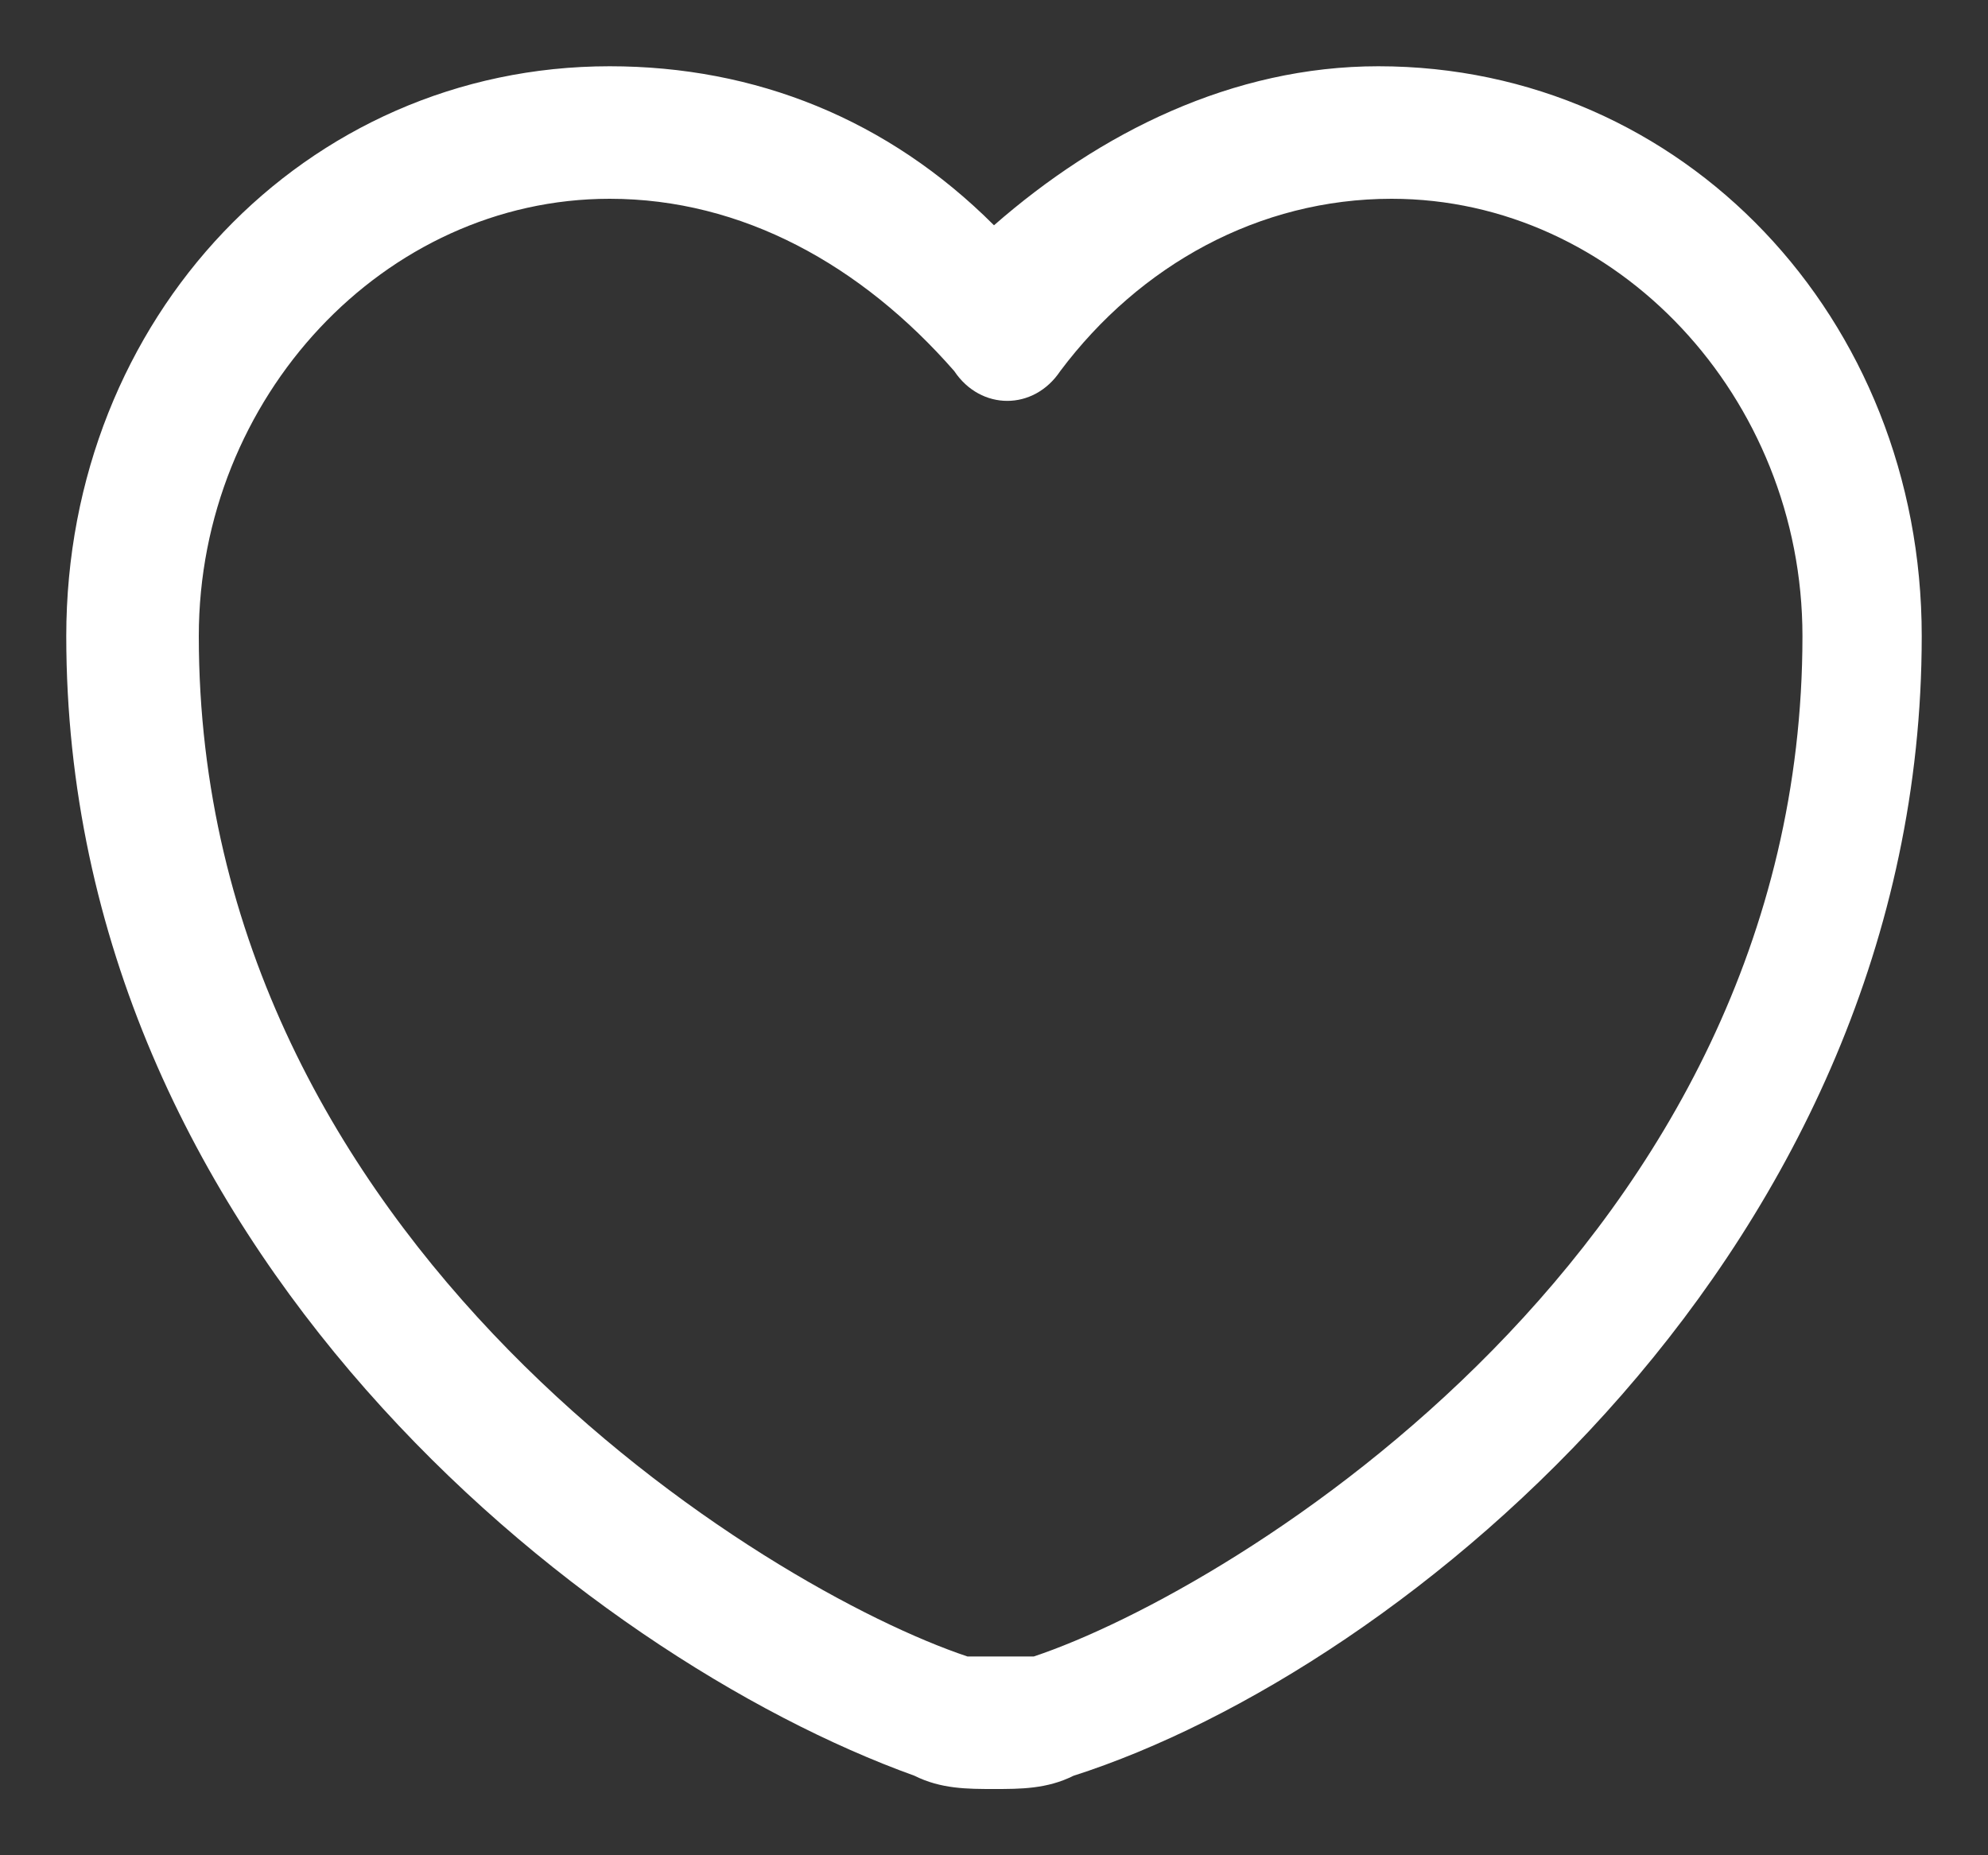
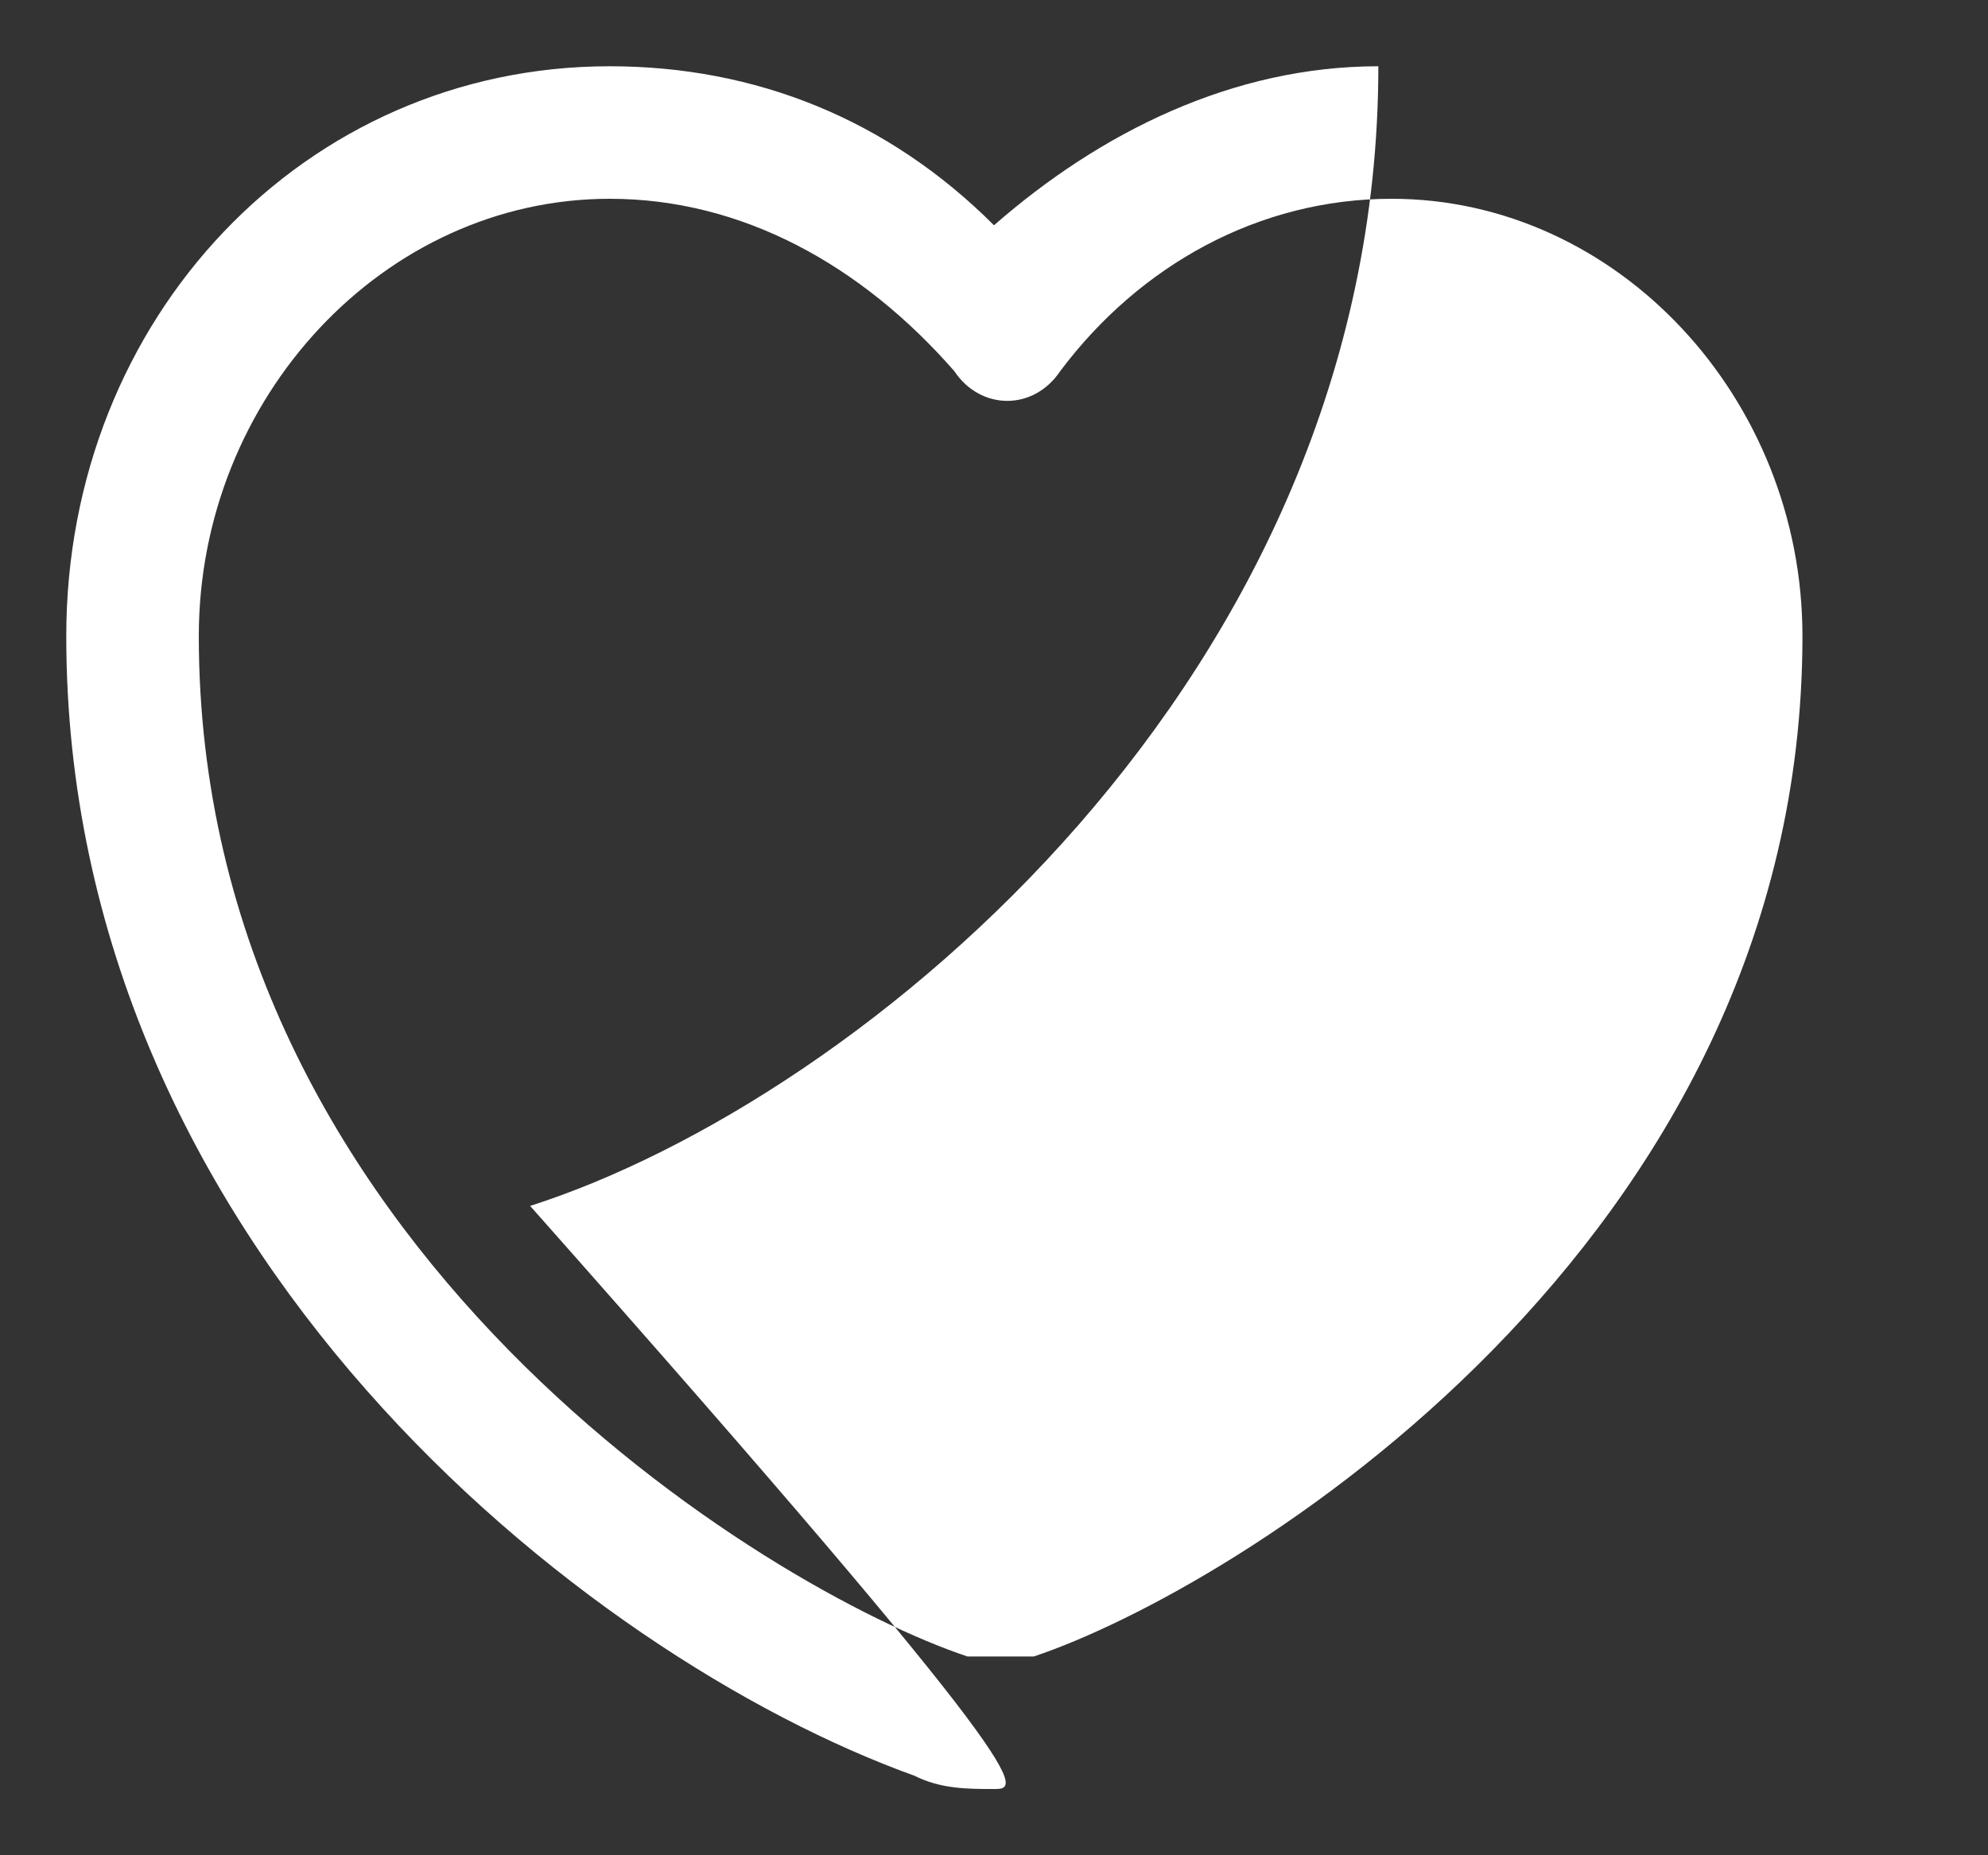
<svg xmlns="http://www.w3.org/2000/svg" id="Layer_1" x="0px" y="0px" viewBox="0 0 15 14" style="enable-background:new 0 0 15 14;" xml:space="preserve">
  <rect x="0" y="0" width="15" height="14" fill="#333333" stroke="none" />
  <style type="text/css"> .st0{fill:#FFFFFF;} </style>
  <g>
-     <path class="st0" d="M7.5,13.5c-0.2,0-0.4,0-0.6-0.1c-2.5-0.9-6.4-4-6.4-8.6c0-2.4,1.8-4.3,4.1-4.3c1.1,0,2.1,0.4,2.9,1.2 C8.3,1,9.3,0.5,10.4,0.5c2.3,0,4.1,1.9,4.1,4.3c0,4.6-3.9,7.8-6.4,8.6C7.9,13.5,7.7,13.5,7.5,13.5z M4.6,1.5C2.9,1.5,1.5,3,1.5,4.8 c0,4.6,4.3,7.2,5.8,7.7c0.1,0,0.4,0,0.5,0c0,0,0,0,0,0c1.5-0.5,5.8-3.1,5.8-7.7c0-1.8-1.4-3.3-3.1-3.3c-1,0-1.9,0.5-2.5,1.3 c-0.2,0.3-0.6,0.3-0.8,0C6.5,2,5.6,1.5,4.6,1.5z" />
+     <path class="st0" d="M7.5,13.5c-0.2,0-0.4,0-0.6-0.1c-2.5-0.9-6.4-4-6.4-8.6c0-2.4,1.8-4.3,4.1-4.3c1.1,0,2.1,0.4,2.9,1.2 C8.3,1,9.3,0.5,10.4,0.5c0,4.6-3.9,7.8-6.4,8.6C7.9,13.5,7.7,13.5,7.5,13.5z M4.6,1.5C2.9,1.5,1.5,3,1.5,4.8 c0,4.6,4.3,7.2,5.8,7.7c0.1,0,0.4,0,0.5,0c0,0,0,0,0,0c1.5-0.5,5.8-3.1,5.8-7.7c0-1.8-1.4-3.3-3.1-3.3c-1,0-1.9,0.5-2.5,1.3 c-0.2,0.3-0.6,0.3-0.8,0C6.5,2,5.6,1.5,4.6,1.5z" />
  </g>
</svg>